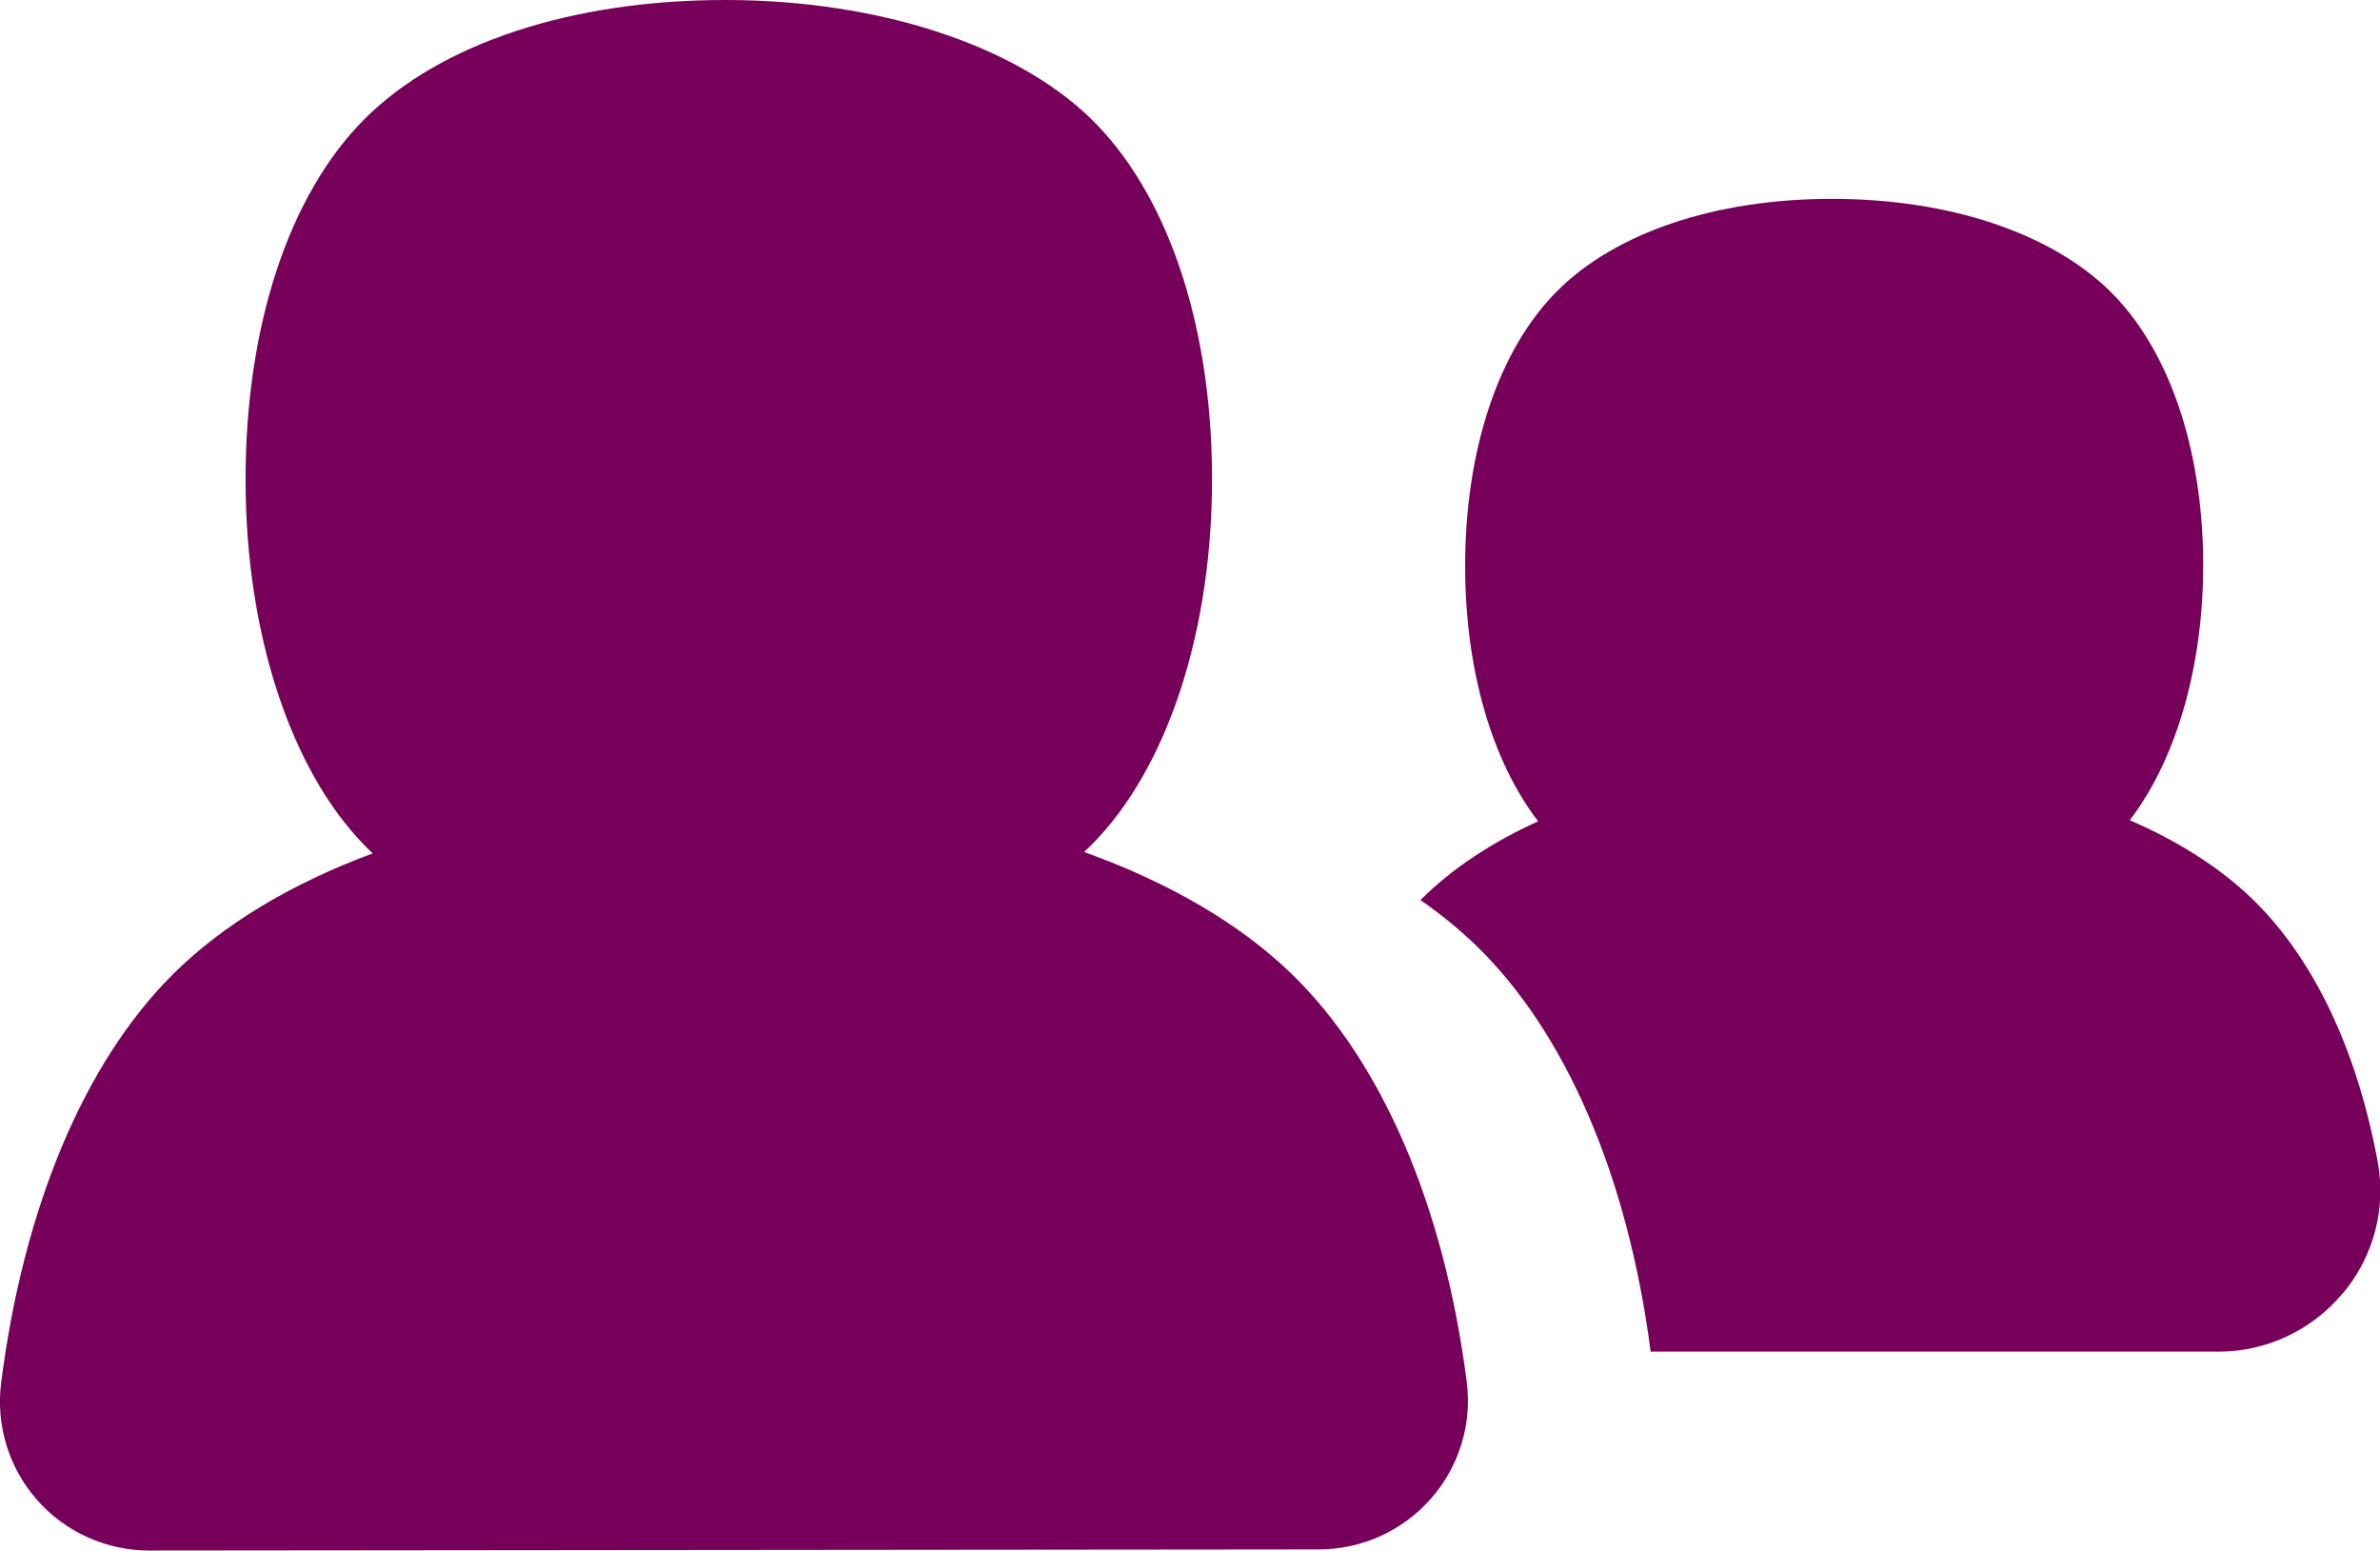
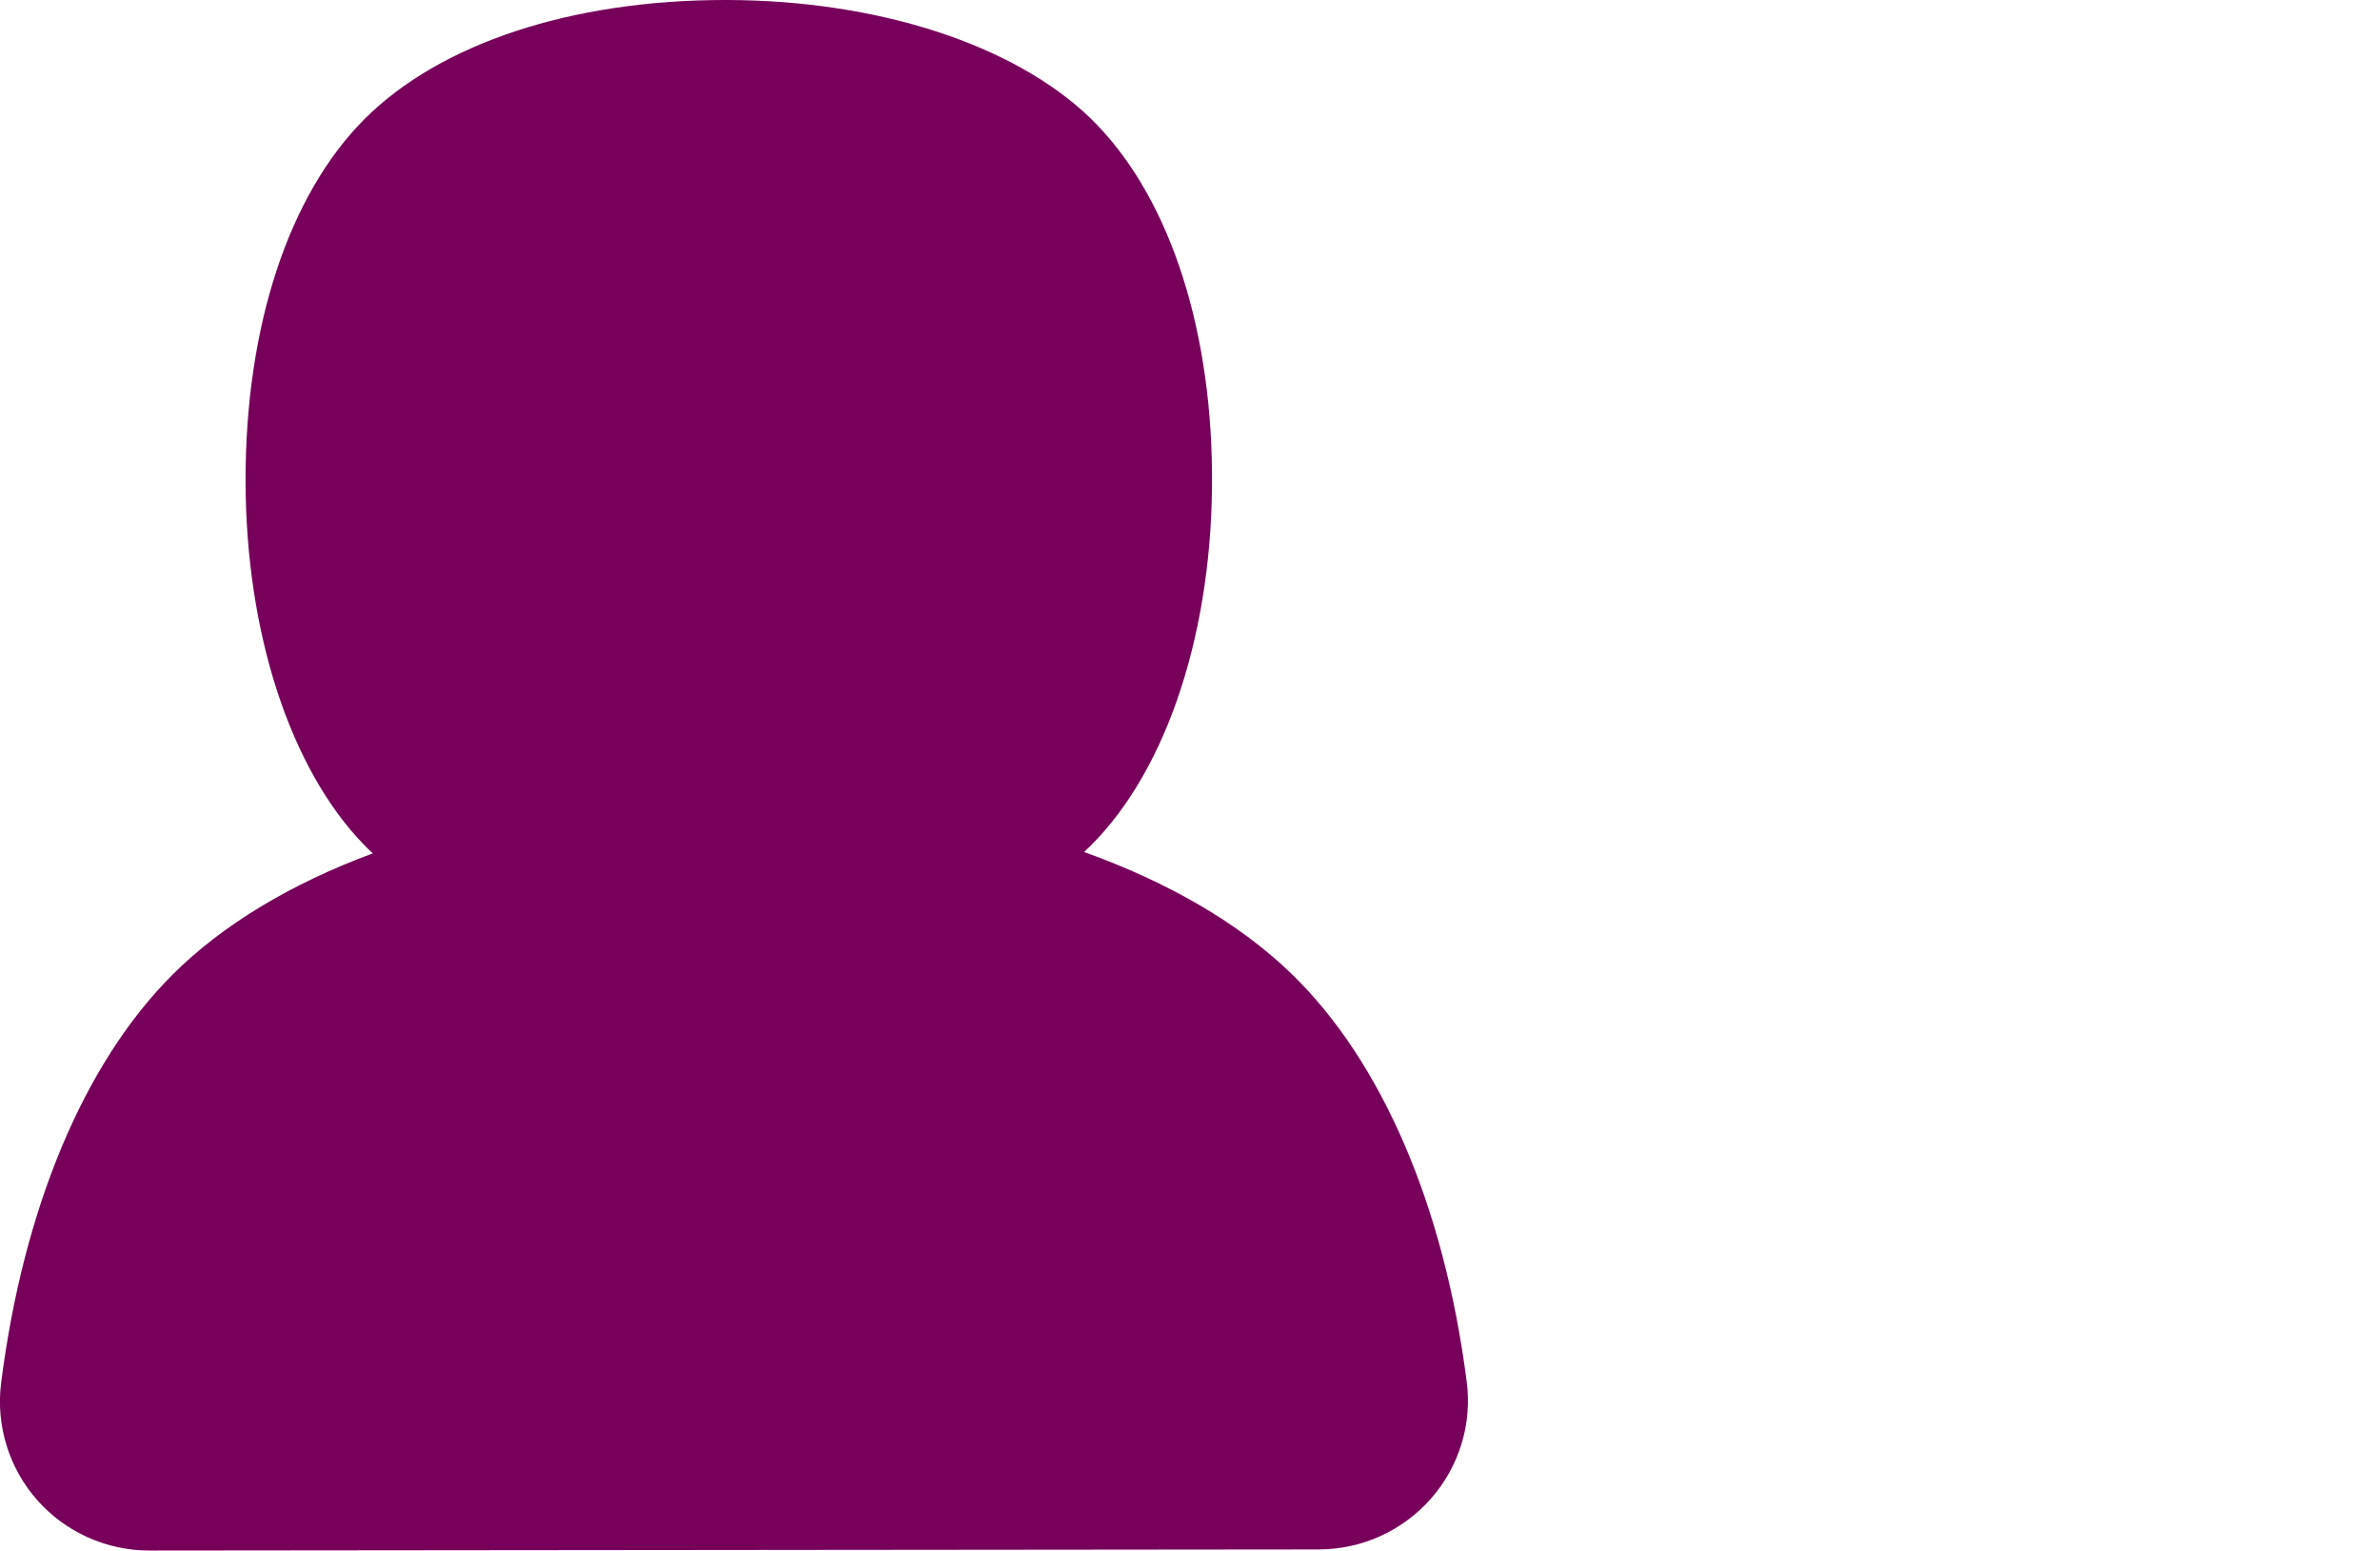
<svg xmlns="http://www.w3.org/2000/svg" id="Layer_1" version="1.1" viewBox="0 0 107 69.7">
  <defs>
    <style>
      .st0 {
        fill: #77005b;
      }
    </style>
  </defs>
-   <path class="st0" d="M105.33,58.13c-1.39,1.67-3.43,2.63-5.6,2.63h-25.52c-1.02-7.86-3.81-14.35-7.86-18.27-.75-.72-1.58-1.4-2.49-2.03,1.41-1.41,3.2-2.59,5.29-3.54-2.08-2.72-3.27-6.8-3.28-11.42-.01-5.24,1.49-9.77,4.14-12.42,2.63-2.63,7.12-4.14,12.33-4.14h.08c5.19.01,9.7,1.51,12.38,4.09,2.66,2.57,4.2,7,4.25,12.14.04,4.68-1.18,8.93-3.3,11.7,2.19.95,4.06,2.14,5.51,3.54,2.74,2.66,4.69,6.73,5.63,11.78.4,2.12-.17,4.28-1.55,5.94Z" />
  <path class="st0" d="M65.94,62.11c-1.01-7.89-3.81-14.39-7.87-18.33-2.34-2.27-5.54-4.12-9.33-5.48.1-.1.21-.2.31-.3,3.46-3.46,5.5-9.73,5.44-16.76-.06-6.81-2.05-12.62-5.48-15.94C45.59,2.01,39.5.02,32.71,0h-.11c-6.9,0-12.81,1.95-16.21,5.35-3.42,3.42-5.37,9.37-5.35,16.32.02,6.79,2.01,12.88,5.31,16.29.13.14.27.27.41.4-3.67,1.36-6.76,3.21-9.01,5.46C3.78,47.79,1.05,54.3.05,62.17c-.24,1.9.35,3.82,1.62,5.26,1.27,1.44,3.11,2.27,5.04,2.27h0l52.58-.05c1.93,0,3.76-.83,5.04-2.28,1.27-1.44,1.86-3.36,1.61-5.26Z" />
</svg>